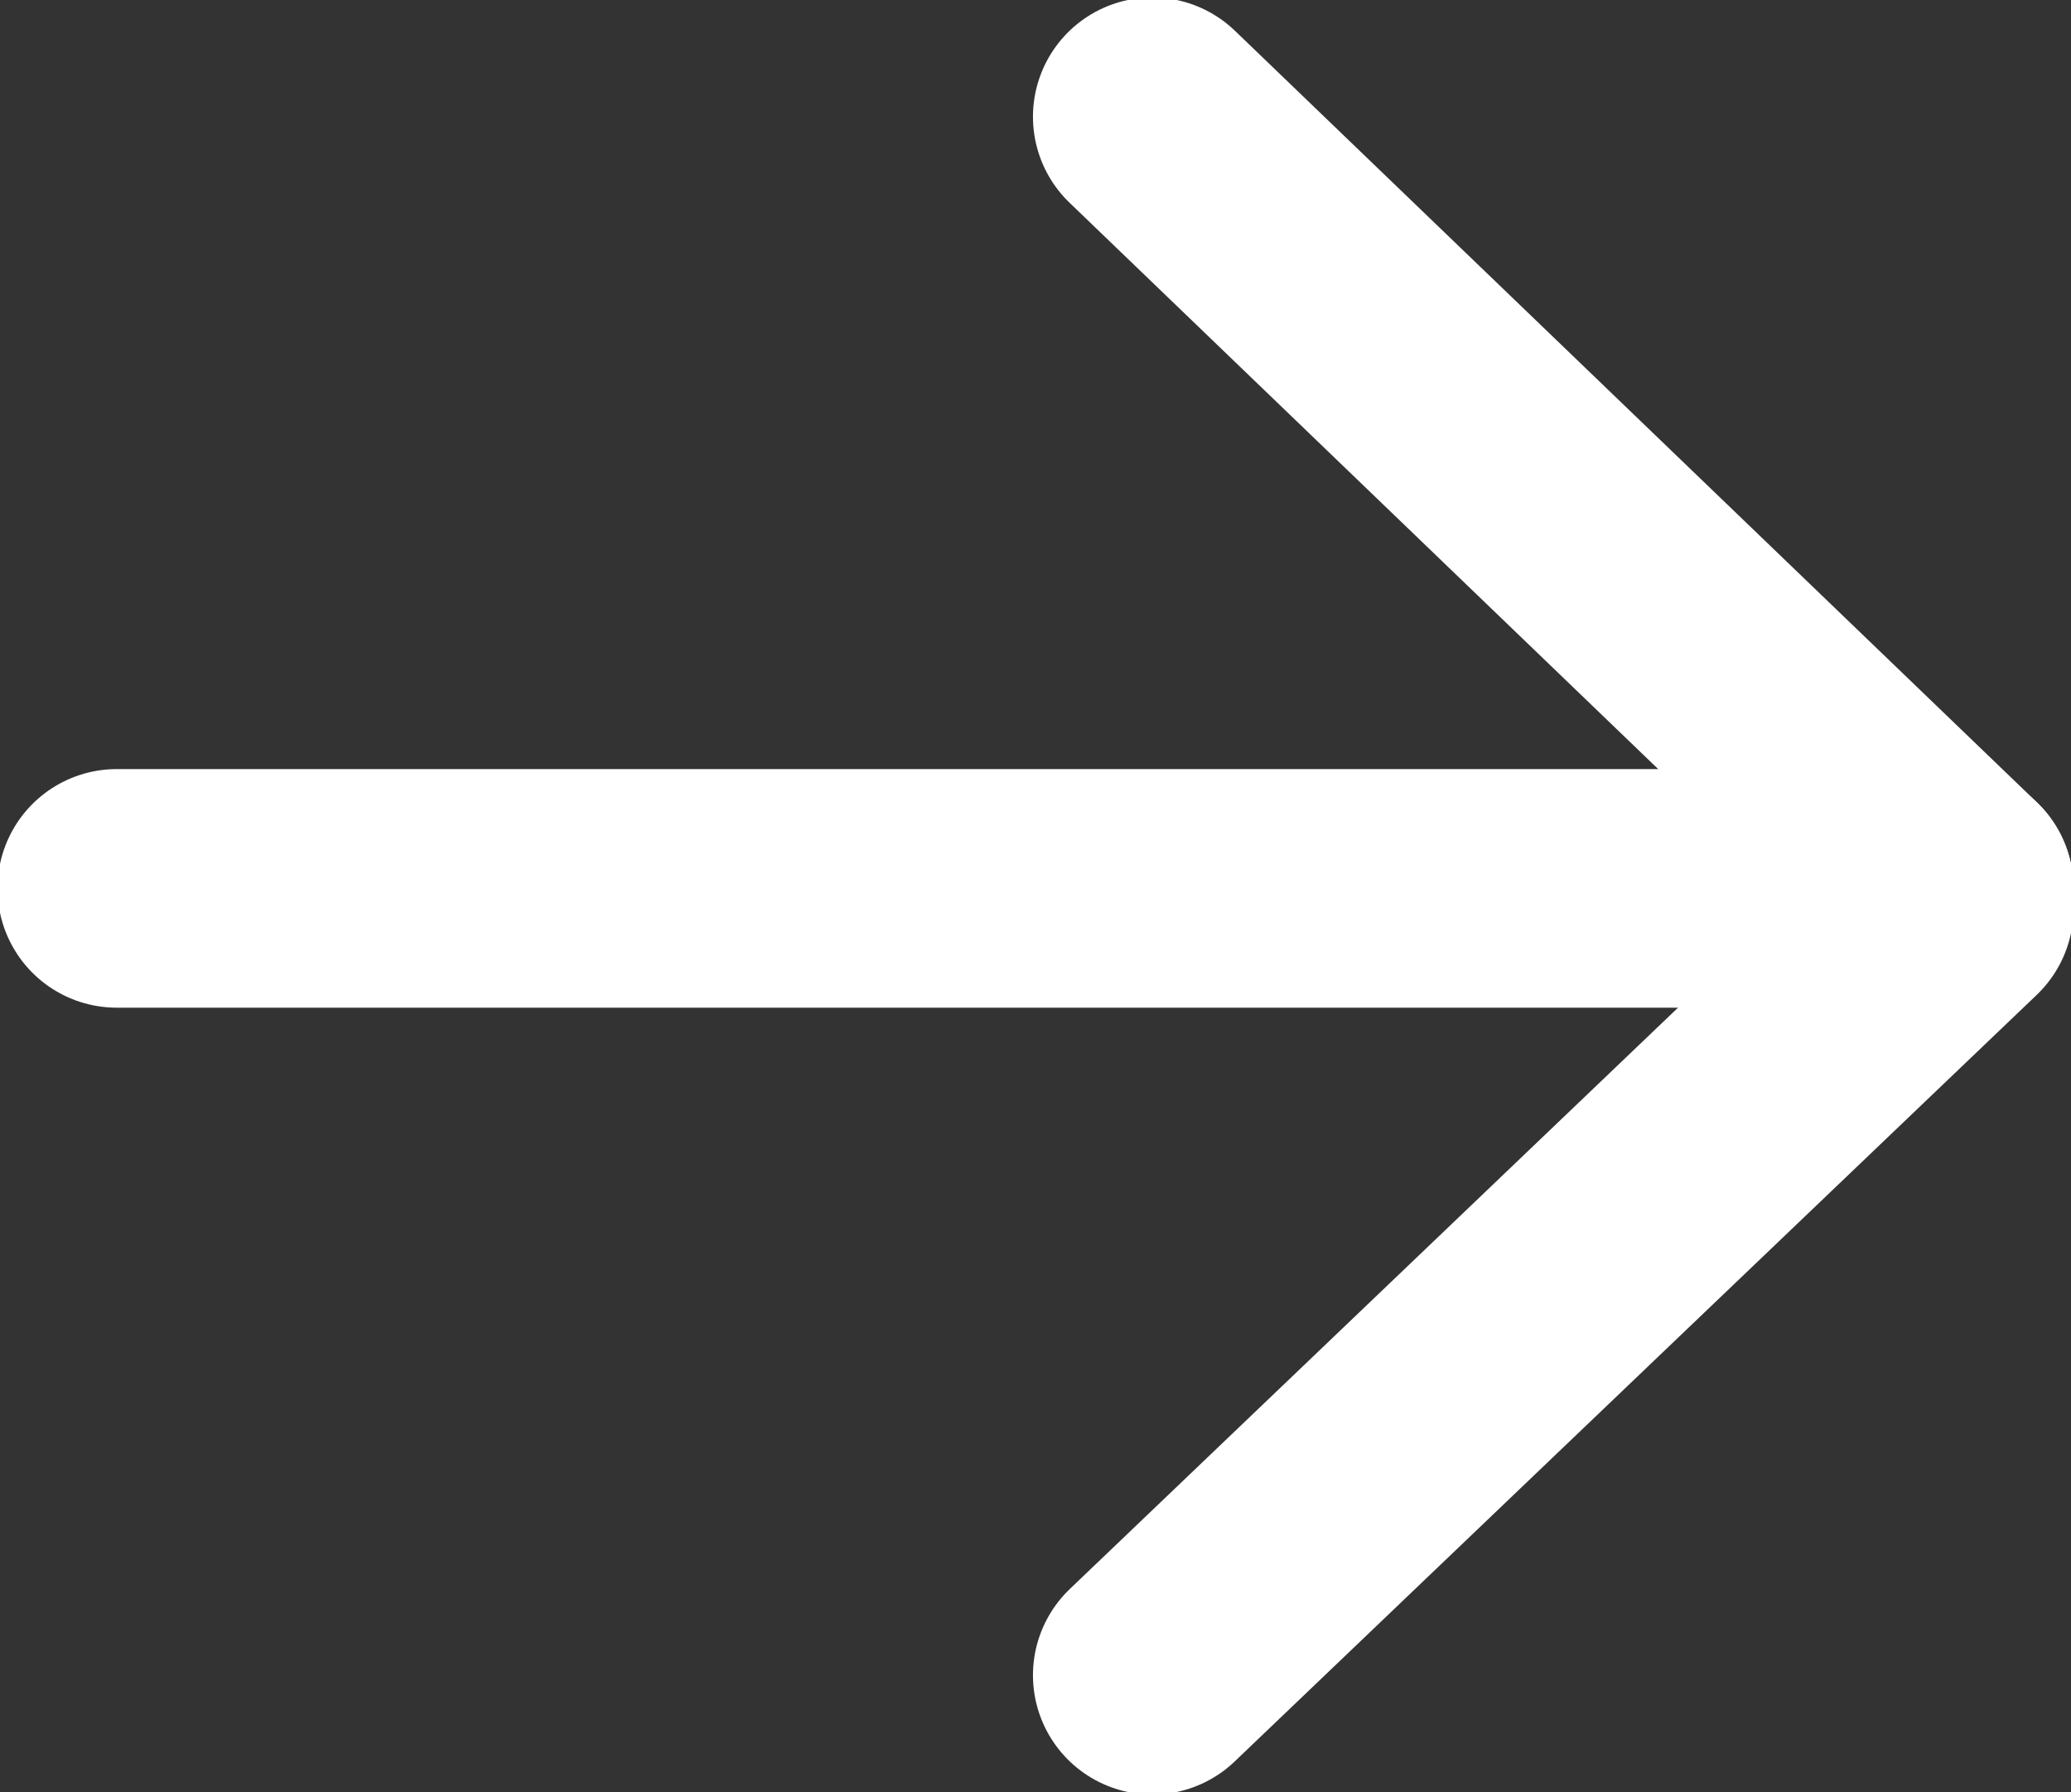
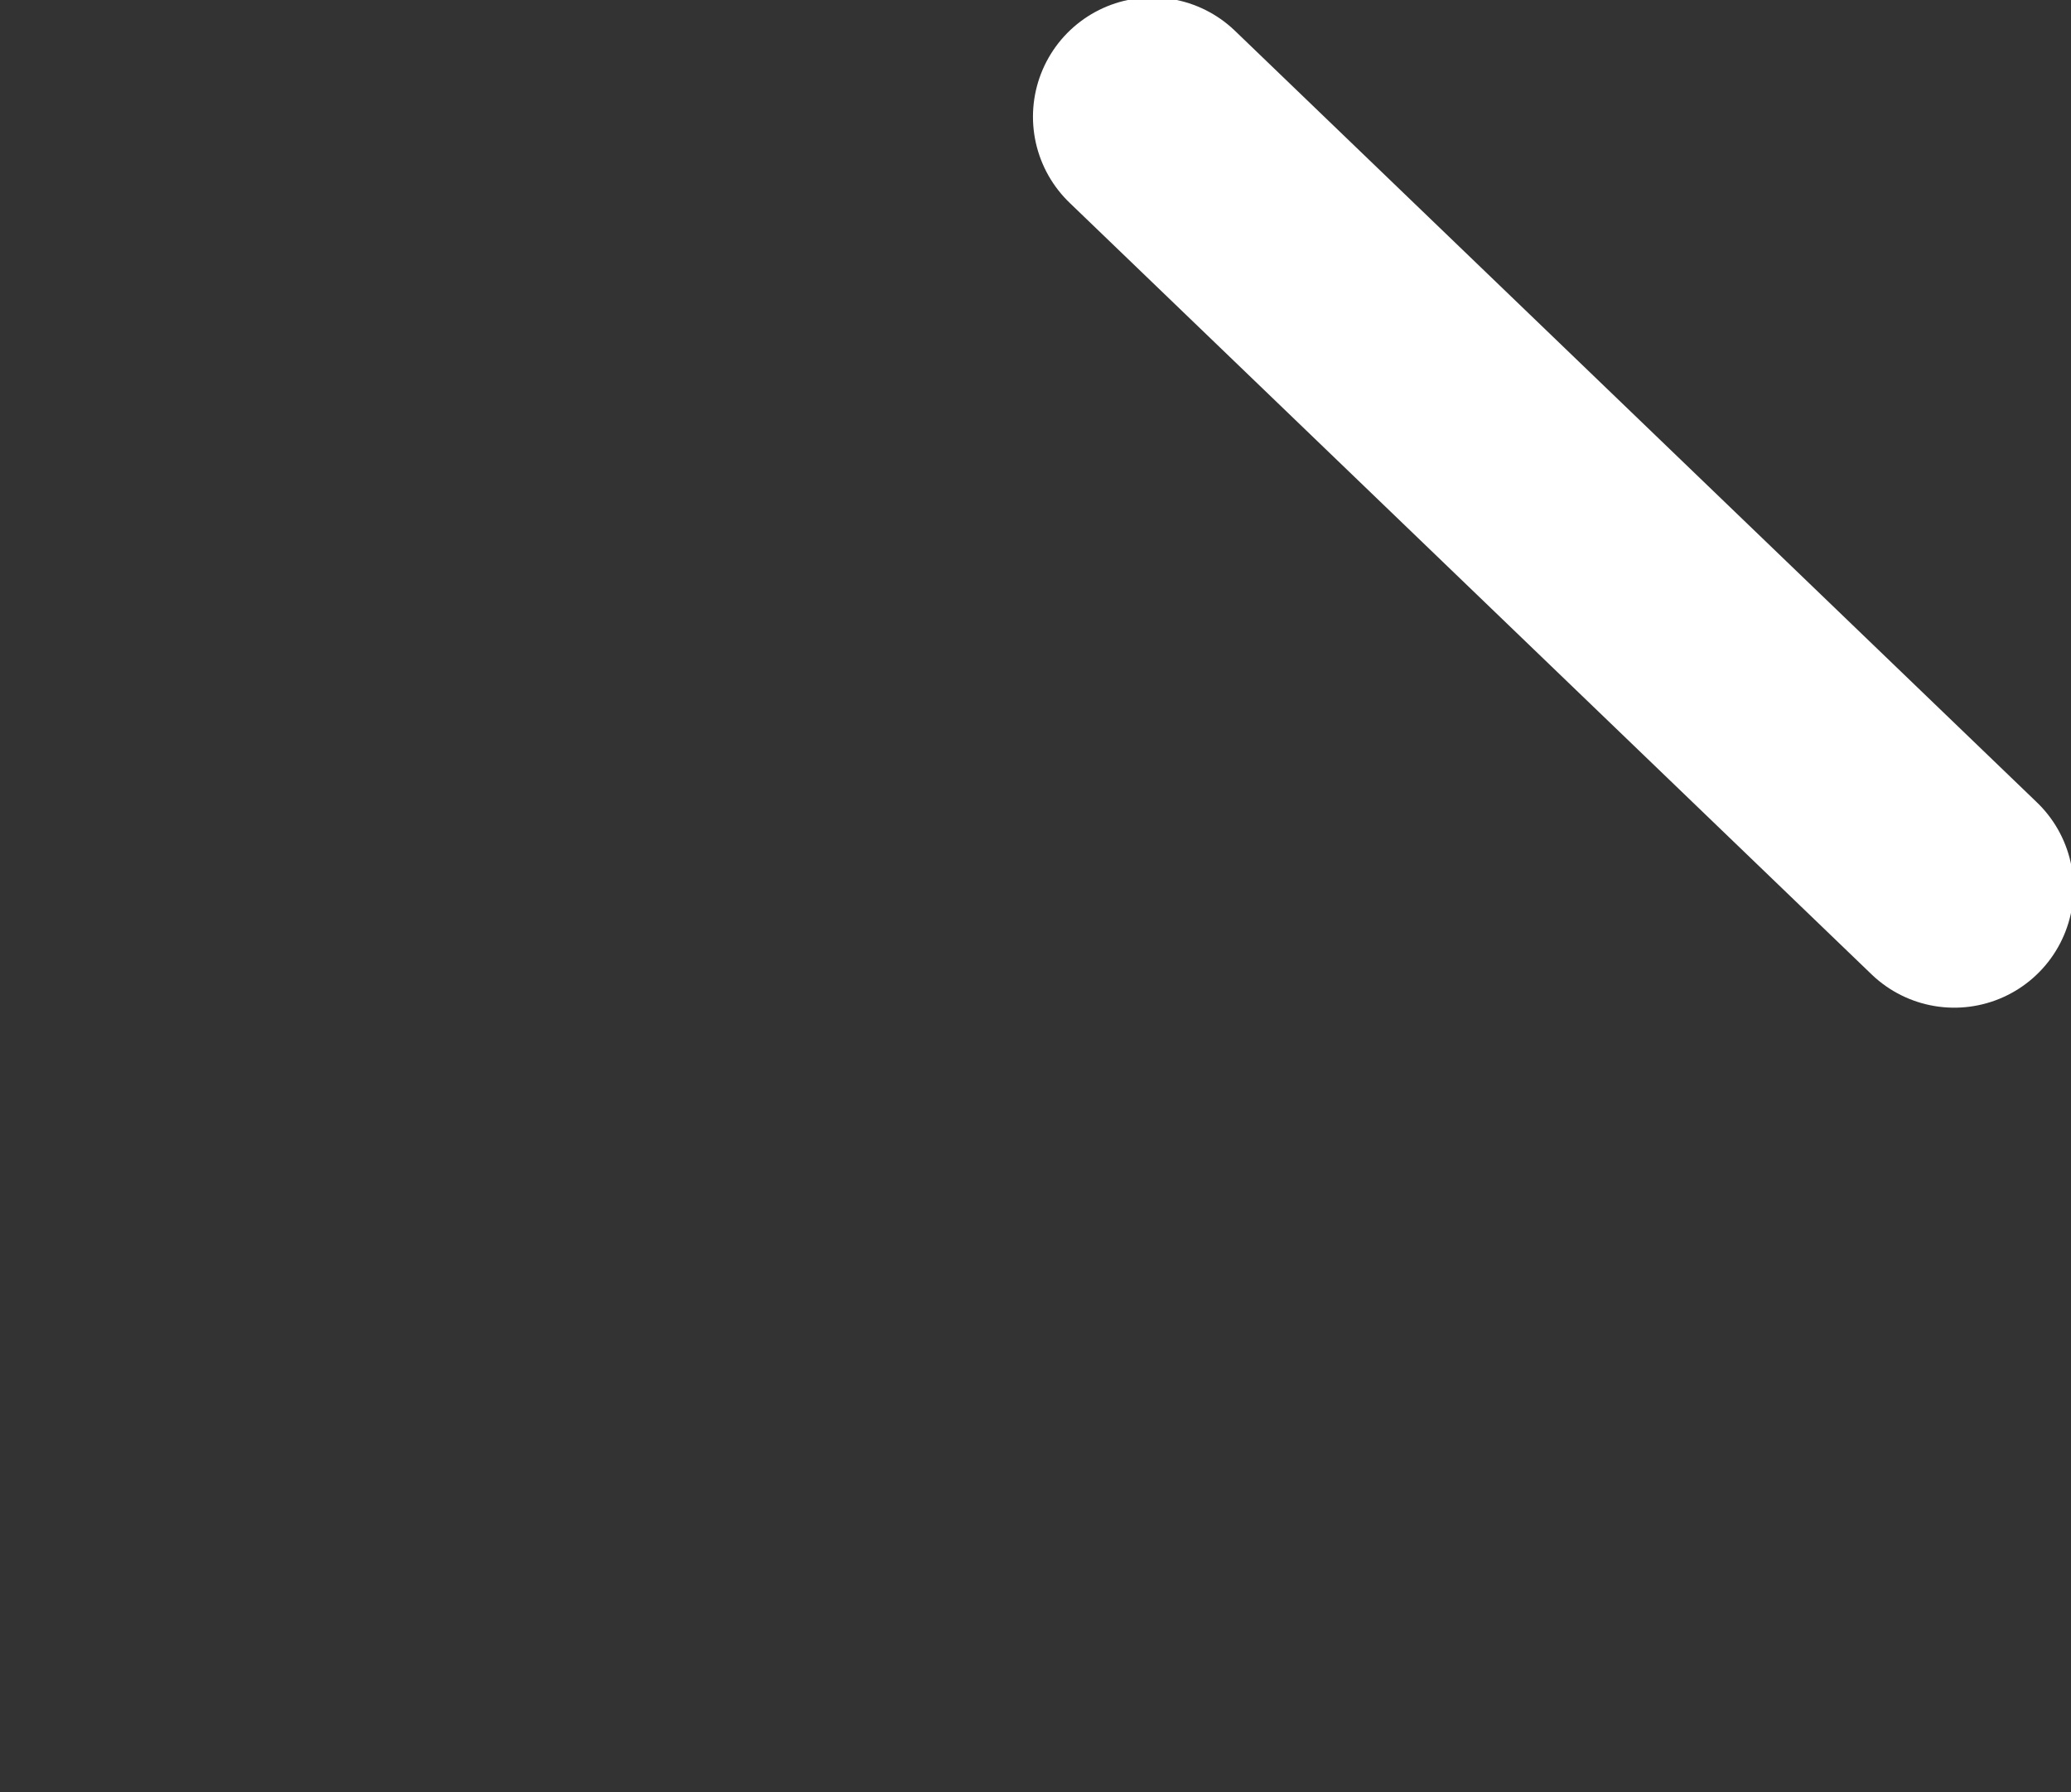
<svg xmlns="http://www.w3.org/2000/svg" id="Livello_2" data-name="Livello 2" viewBox="0 0 4.08 3.53">
  <rect x="0" y="0" width="4.08" height="3.53" fill="#333333" stroke="none" />
  <defs>
    <style>
      .cls-1 {
        fill: none;
        stroke: #fff;
        stroke-linecap: round;
        stroke-width: .47px;
      }
    </style>
  </defs>
  <g id="Livello_1-2" data-name="Livello 1">
    <g>
-       <line class="cls-1" x1=".23" y1="1.75" x2="3.85" y2="1.75" />
      <line class="cls-1" x1="2.27" y1=".23" x2="3.85" y2="1.75" />
-       <line class="cls-1" x1="2.27" y1="3.3" x2="3.85" y2="1.79" />
    </g>
  </g>
</svg>